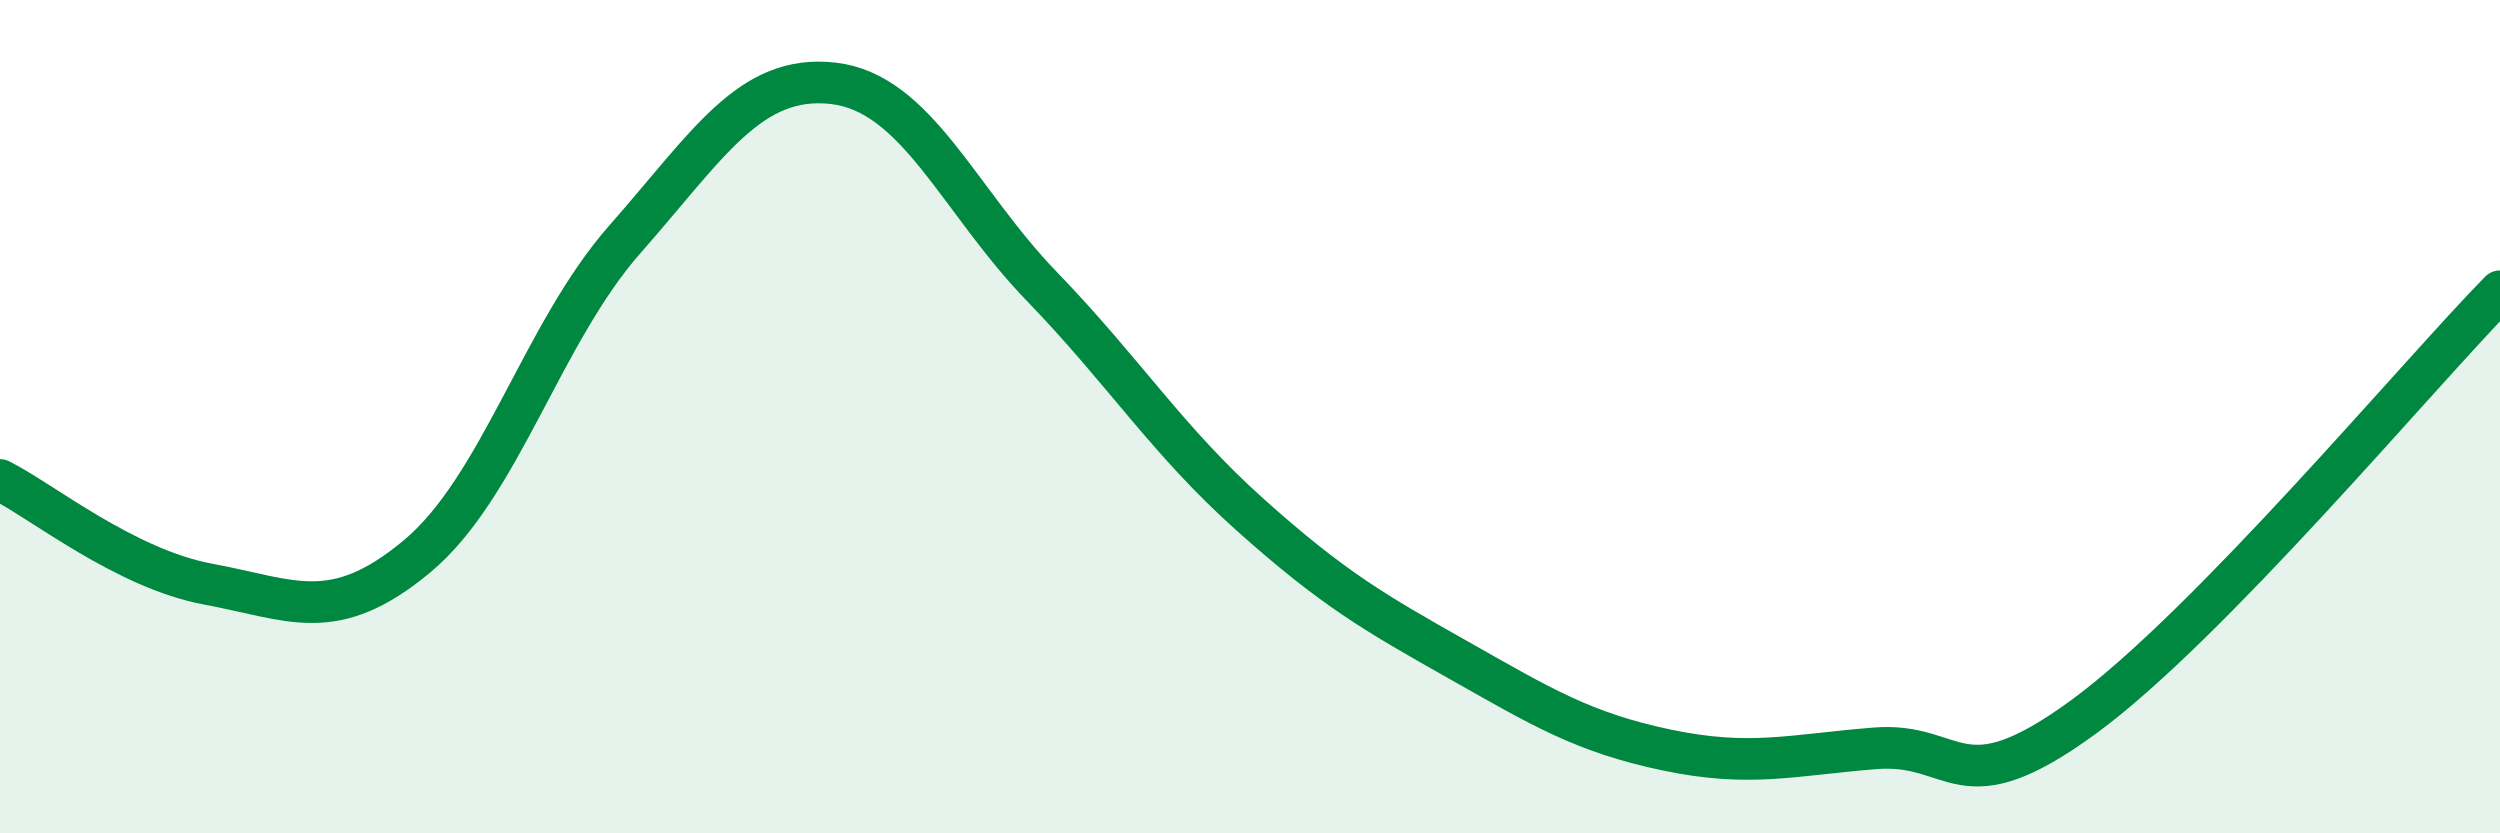
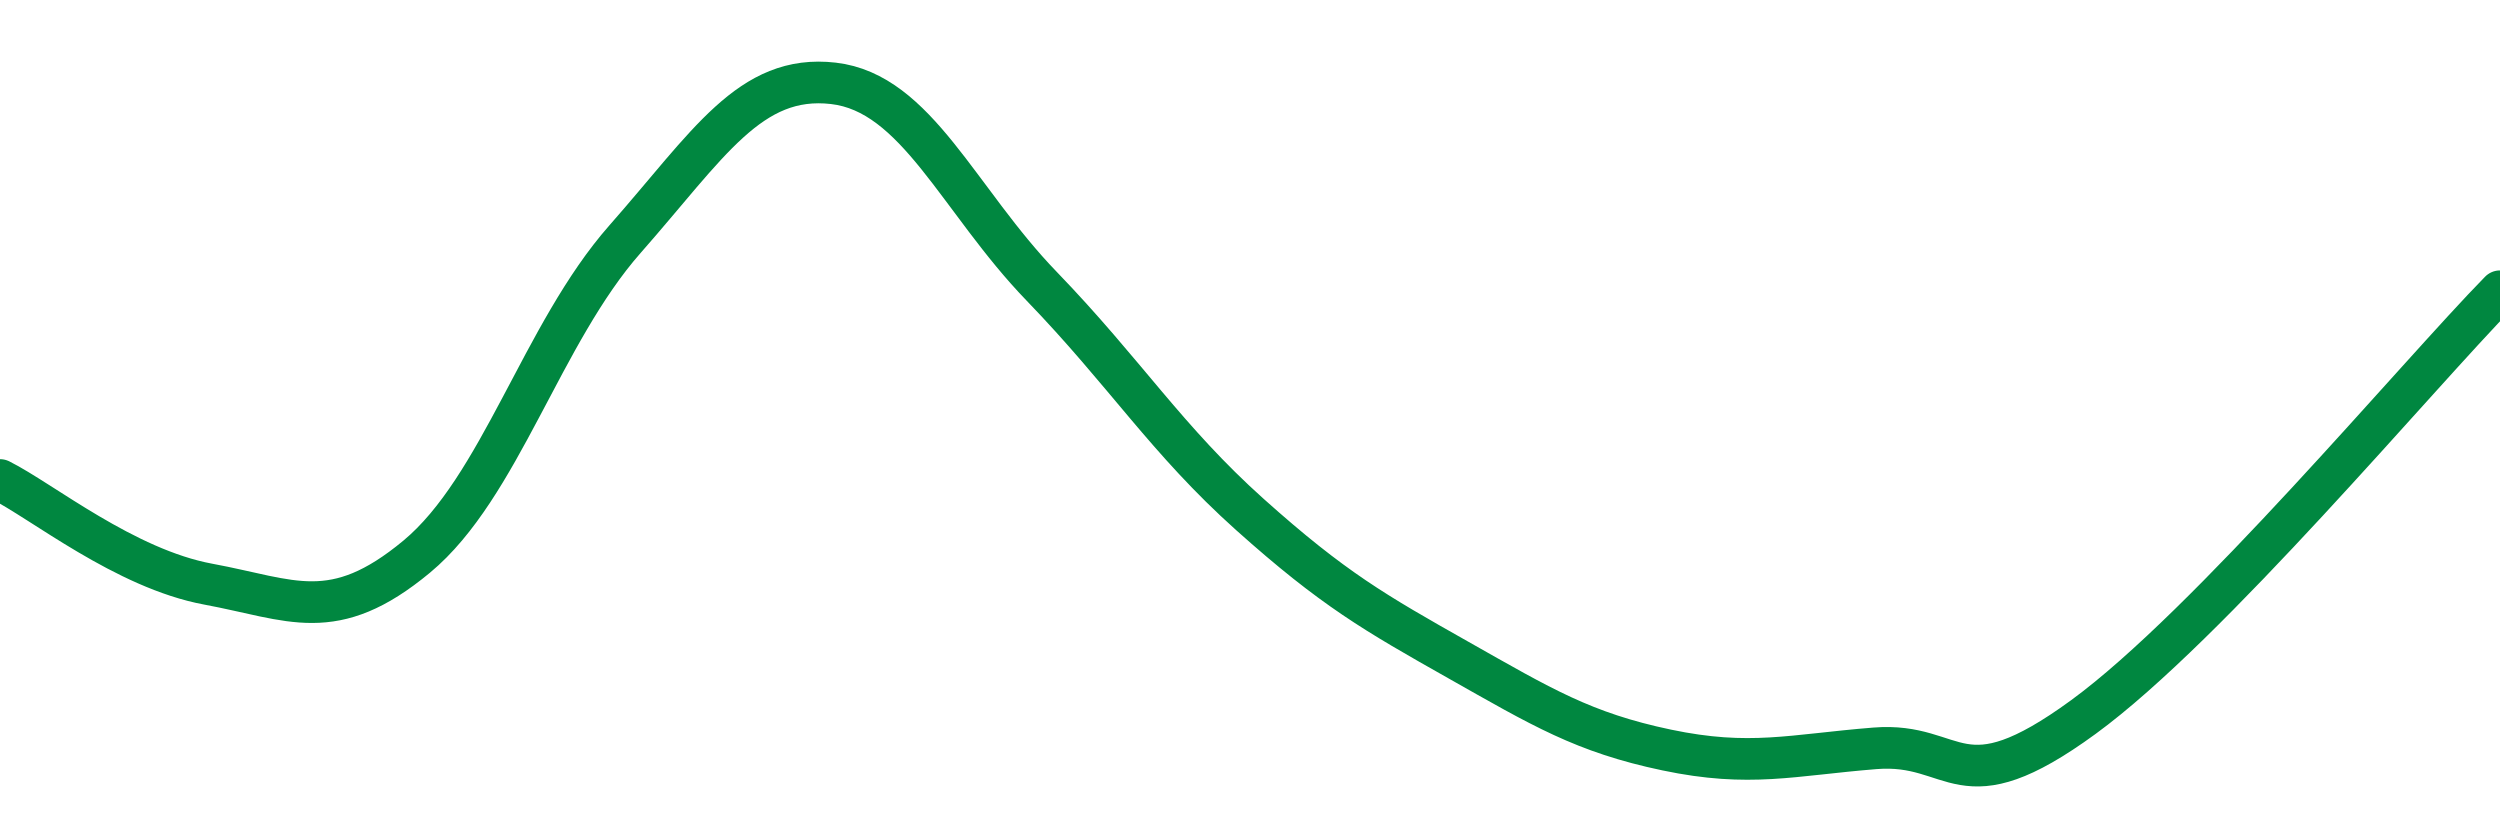
<svg xmlns="http://www.w3.org/2000/svg" width="60" height="20" viewBox="0 0 60 20">
-   <path d="M 0,11.52 C 1,12.02 3,13.65 5,14.02 C 7,14.39 8,15.02 10,13.36 C 12,11.7 13,8.01 15,5.74 C 17,3.47 18,1.77 20,2 C 22,2.23 23,4.8 25,6.87 C 27,8.94 28,10.56 30,12.35 C 32,14.14 33,14.71 35,15.84 C 37,16.97 38,17.58 40,18 C 42,18.42 43,18.12 45,17.96 C 47,17.8 47,19.4 50,17.21 C 53,15.02 58,9.03 60,6.99L60 20L0 20Z" fill="#008740" opacity="0.1" stroke-linecap="round" stroke-linejoin="round" />
  <path d="M 0,11.52 C 1,12.02 3,13.65 5,14.02 C 7,14.39 8,15.02 10,13.36 C 12,11.7 13,8.01 15,5.74 C 17,3.47 18,1.77 20,2 C 22,2.23 23,4.8 25,6.87 C 27,8.94 28,10.56 30,12.35 C 32,14.14 33,14.71 35,15.84 C 37,16.97 38,17.58 40,18 C 42,18.42 43,18.12 45,17.96 C 47,17.8 47,19.4 50,17.21 C 53,15.02 58,9.03 60,6.99" stroke="#008740" stroke-width="1" fill="none" stroke-linecap="round" stroke-linejoin="round" />
</svg>